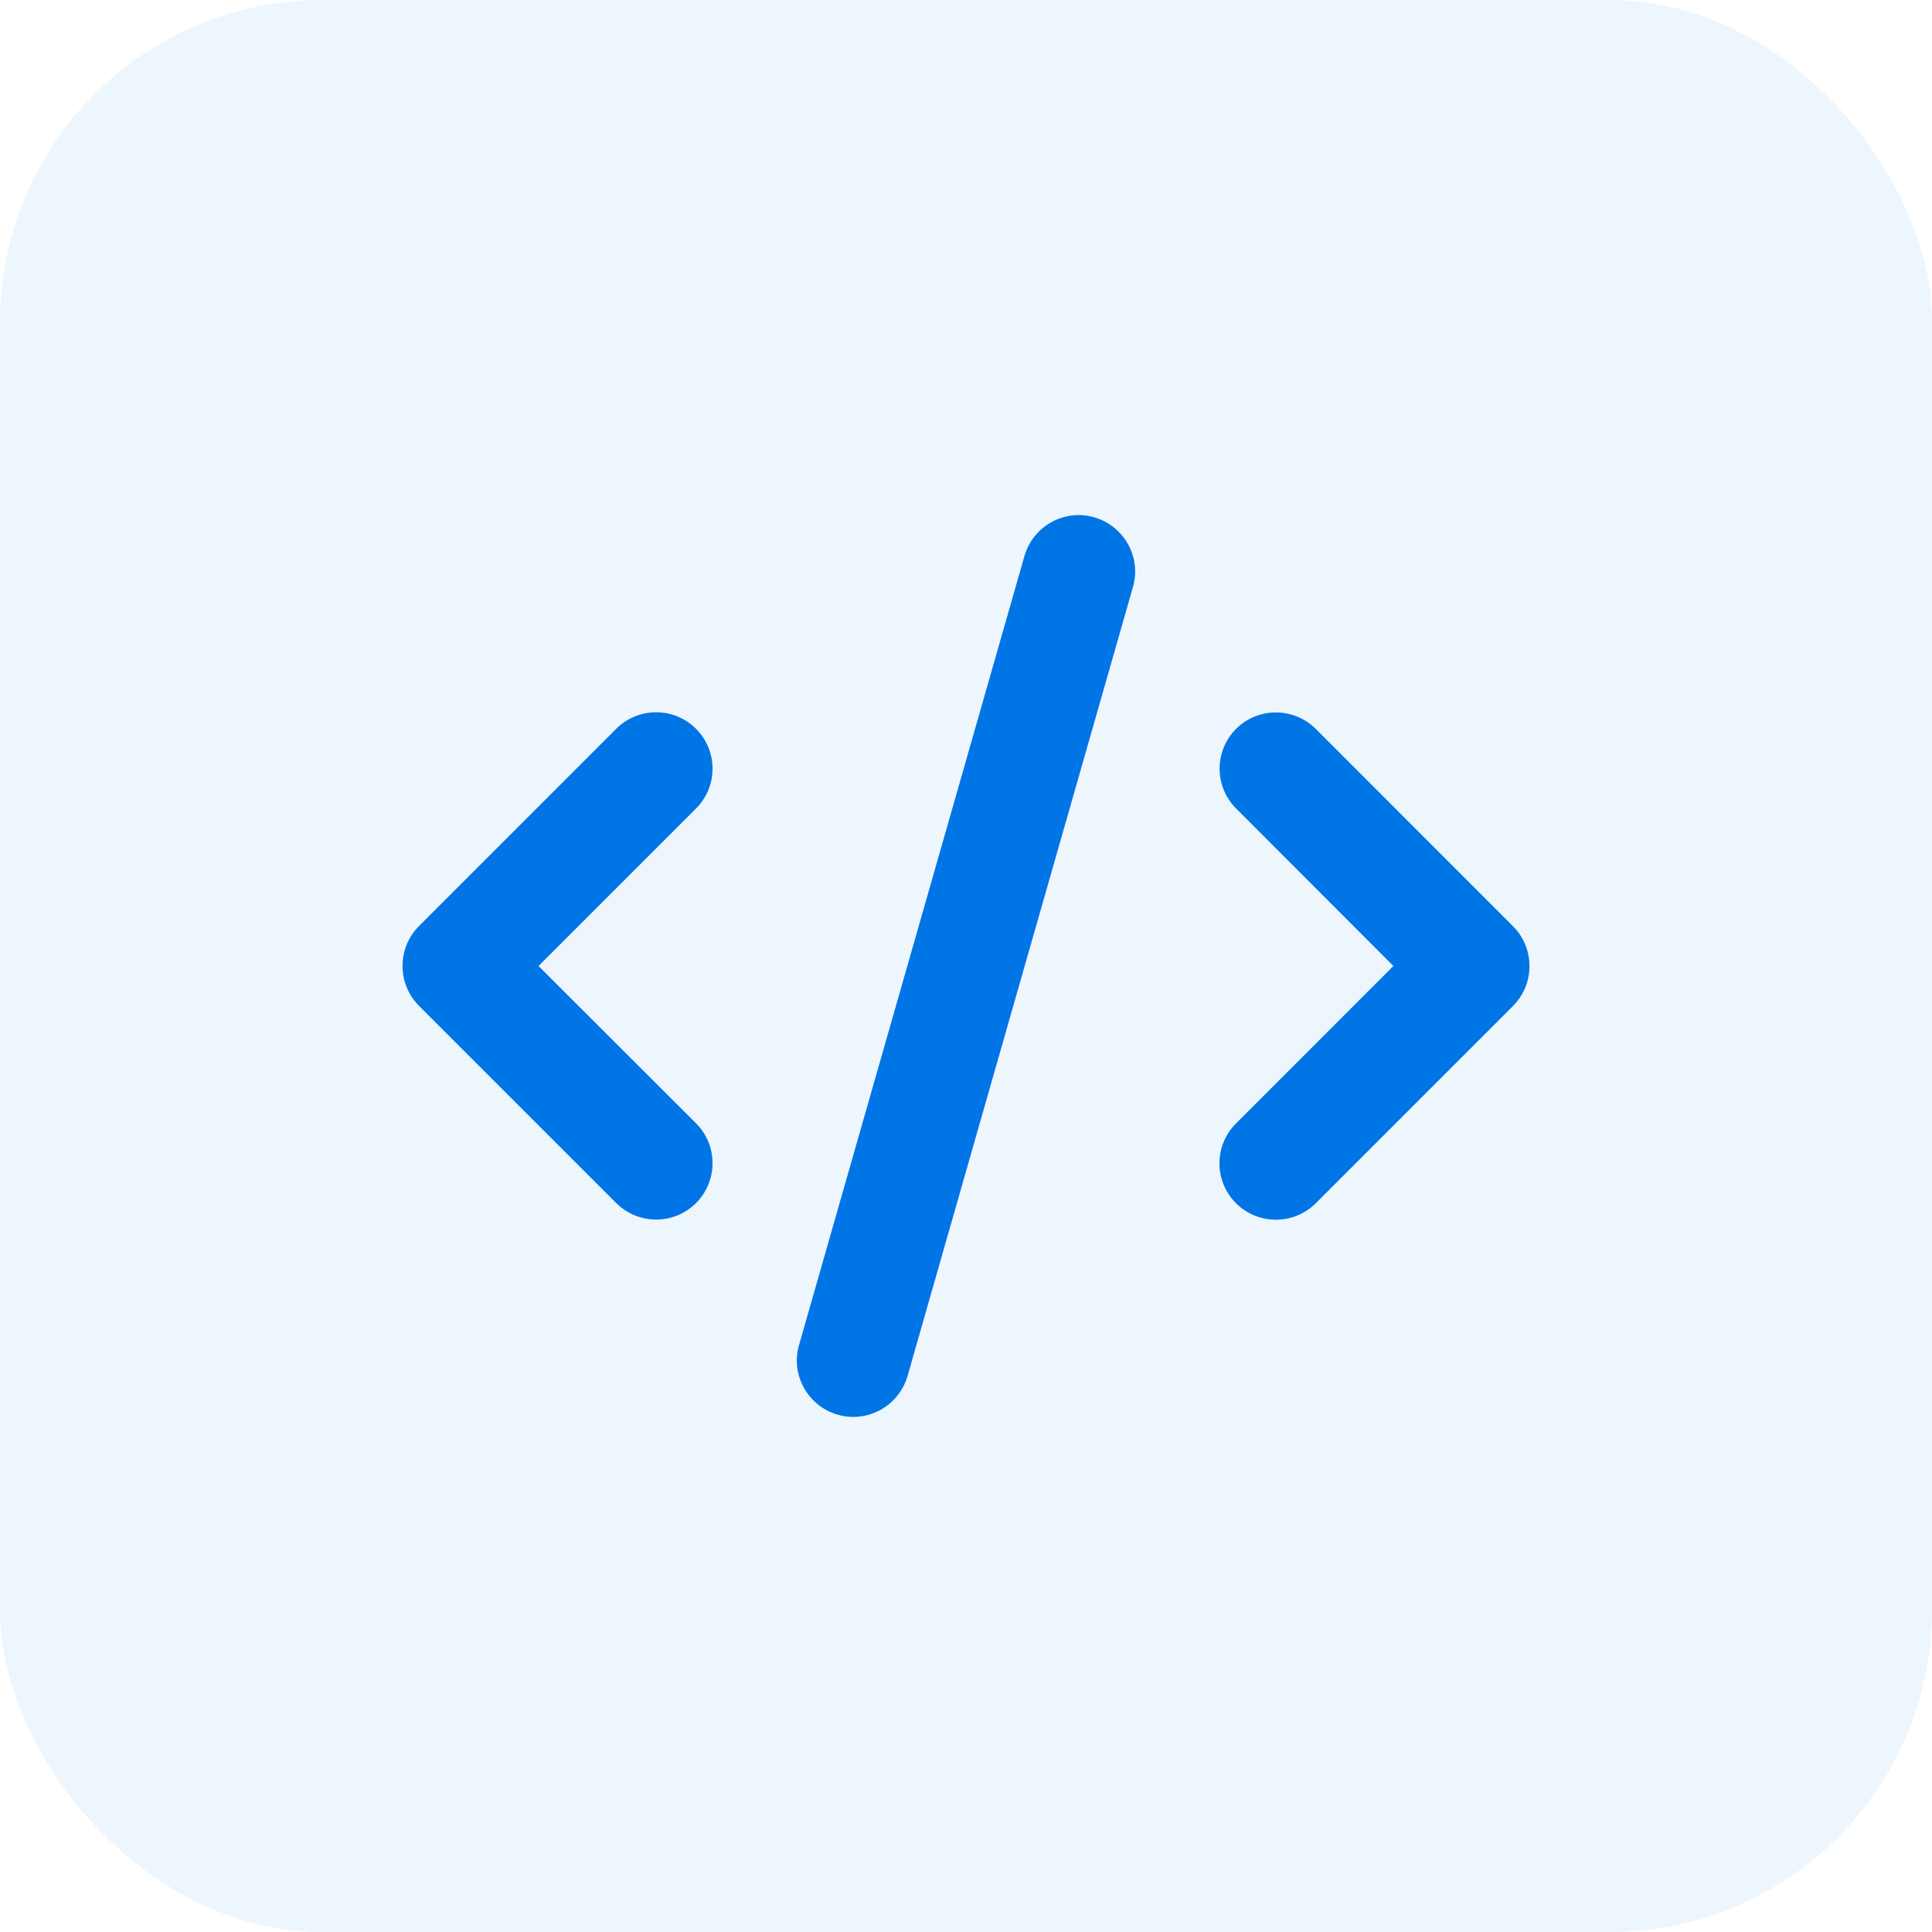
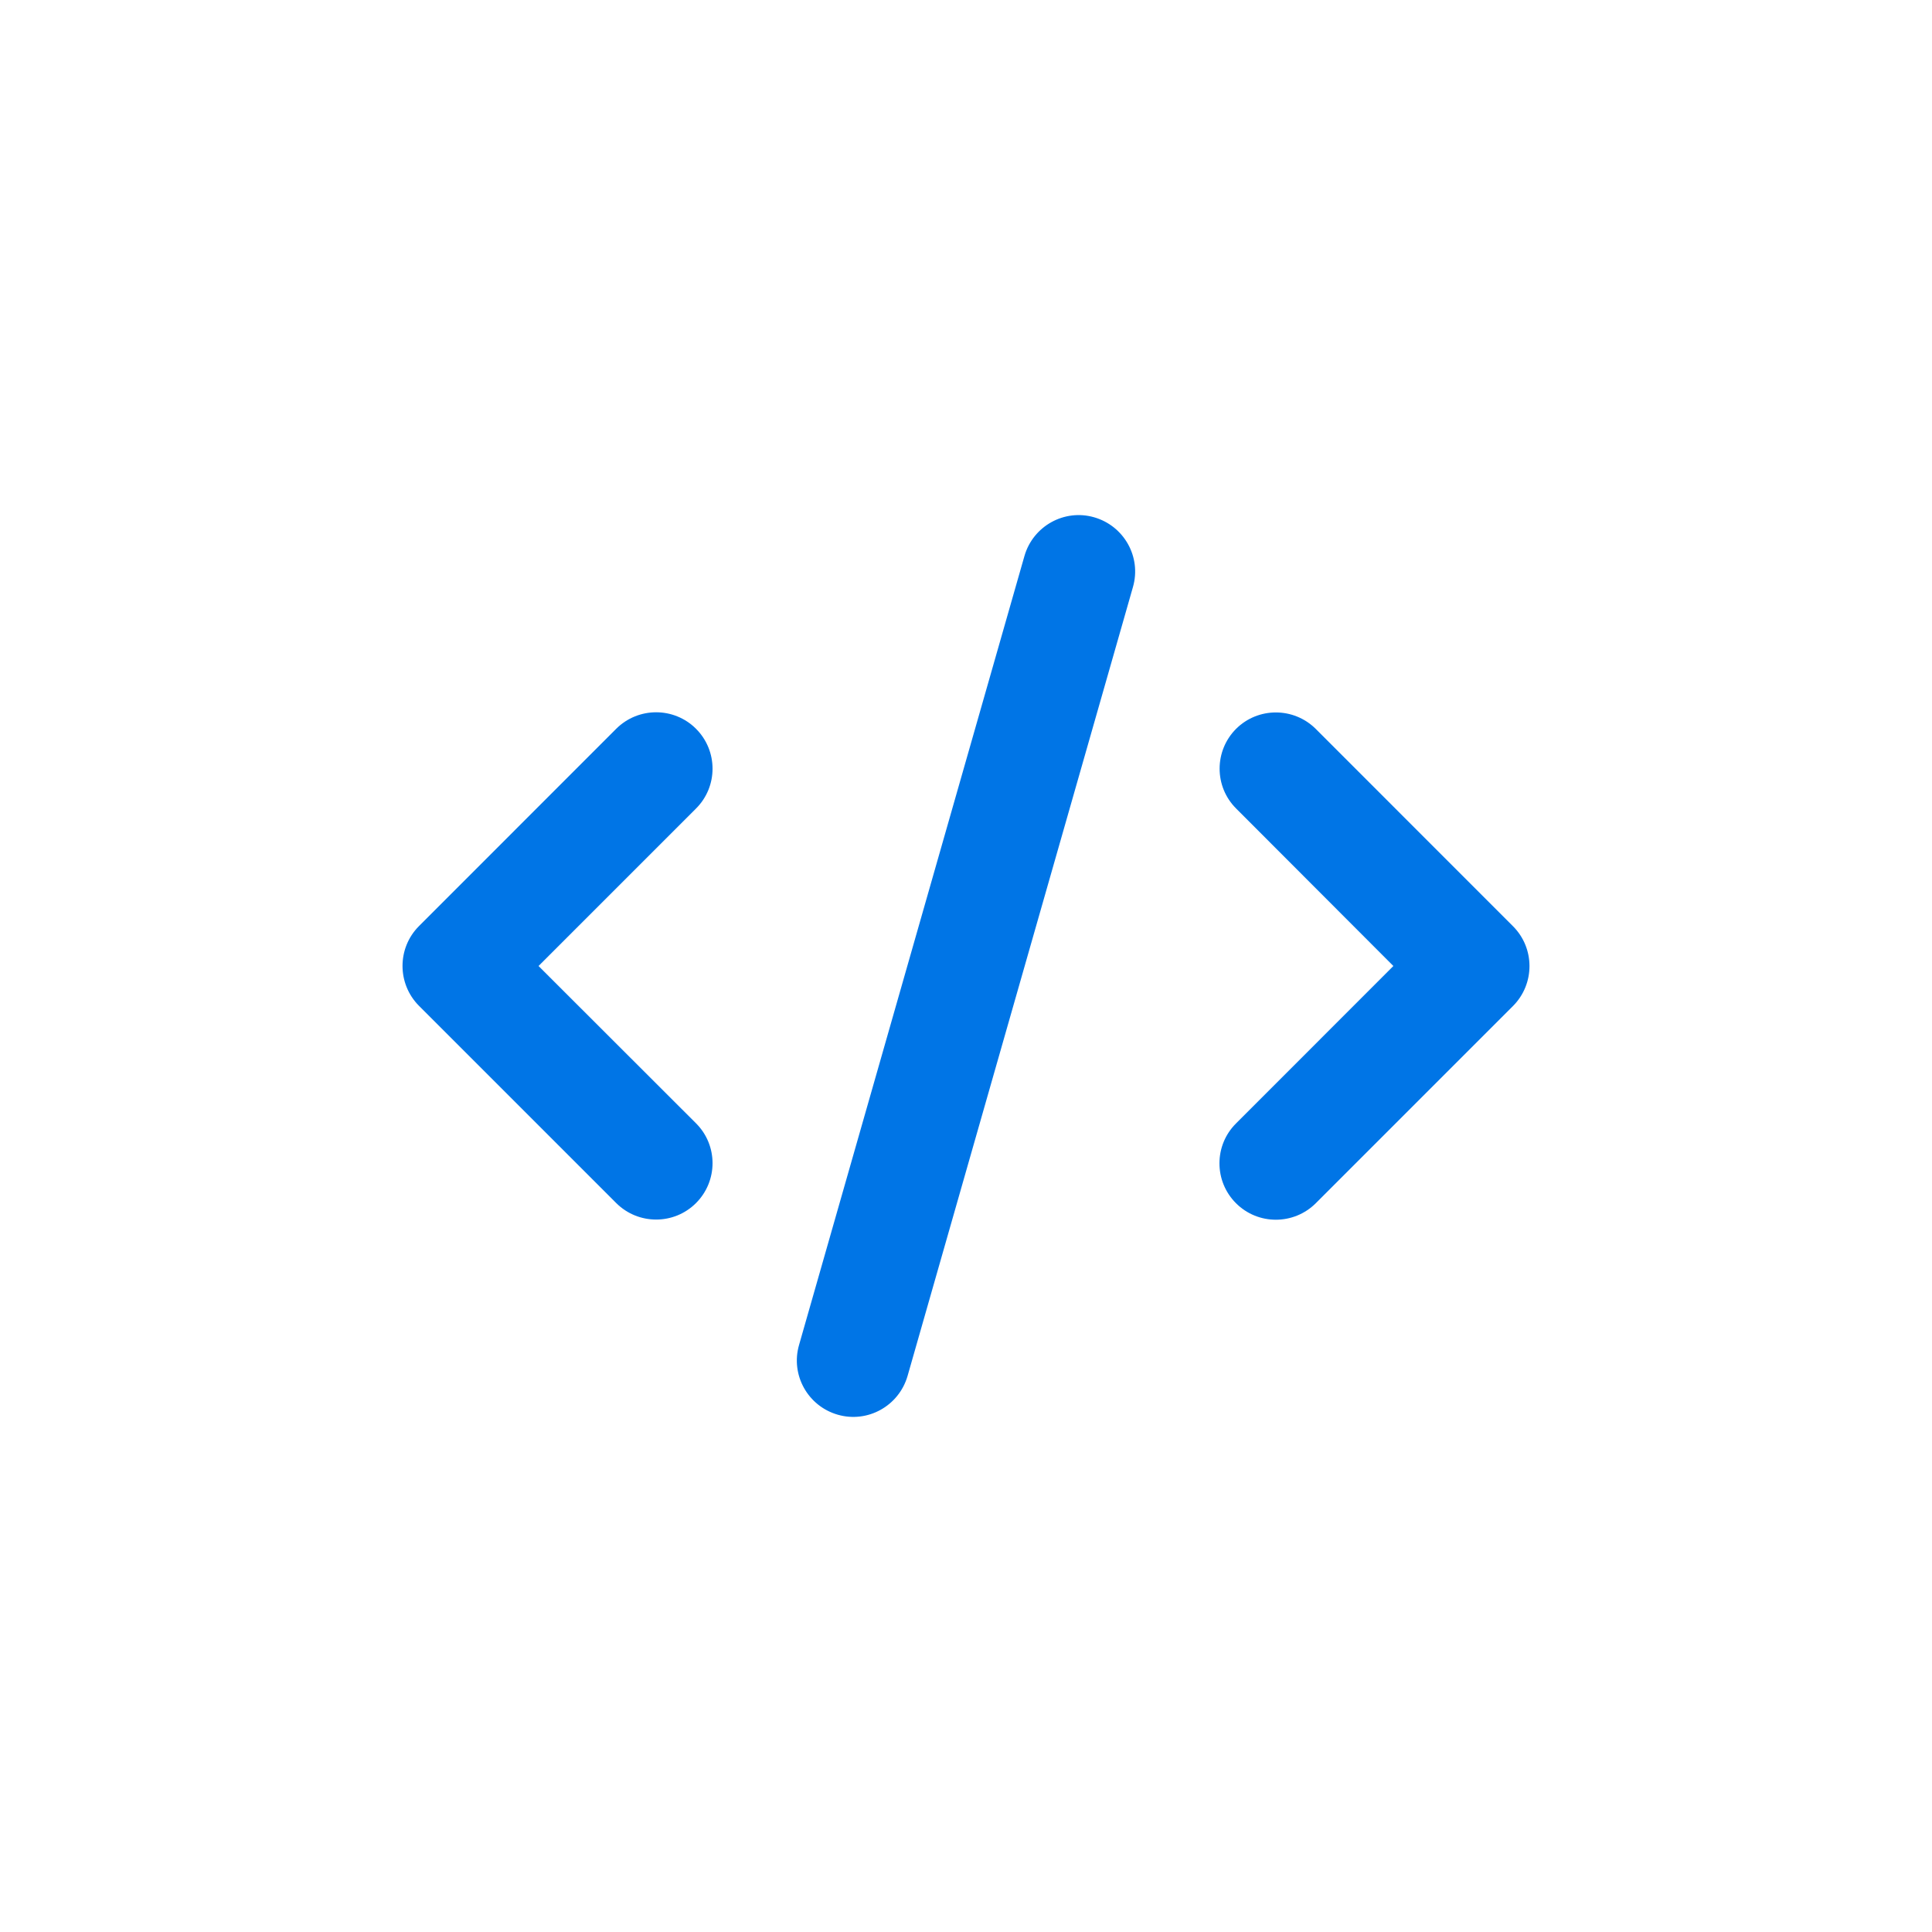
<svg xmlns="http://www.w3.org/2000/svg" width="24" height="24" viewBox="0 0 24 24" fill="none">
-   <rect width="24" height="24" rx="4" fill="#1D8CE3" fill-opacity="0.08" />
  <path d="M13.592 6.426C13.221 6.319 12.833 6.535 12.726 6.907L9.926 16.708C9.819 17.08 10.035 17.467 10.407 17.574C10.779 17.681 11.166 17.465 11.274 17.093L14.074 7.292C14.181 6.92 13.964 6.533 13.592 6.426ZM15.356 9.053C15.082 9.327 15.082 9.771 15.356 10.044L17.309 12L15.354 13.956C15.08 14.229 15.08 14.673 15.354 14.947C15.627 15.22 16.071 15.22 16.345 14.947L18.795 12.497C19.068 12.223 19.068 11.779 18.795 11.506L16.345 9.055C16.071 8.782 15.627 8.782 15.354 9.055L15.356 9.053ZM8.646 9.053C8.373 8.78 7.929 8.78 7.655 9.053L5.205 11.504C4.932 11.777 4.932 12.221 5.205 12.495L7.655 14.945C7.929 15.218 8.373 15.218 8.646 14.945C8.92 14.671 8.92 14.227 8.646 13.954L6.69 12L8.646 10.044C8.92 9.771 8.92 9.327 8.646 9.053Z" fill="#0075E6" />
</svg>